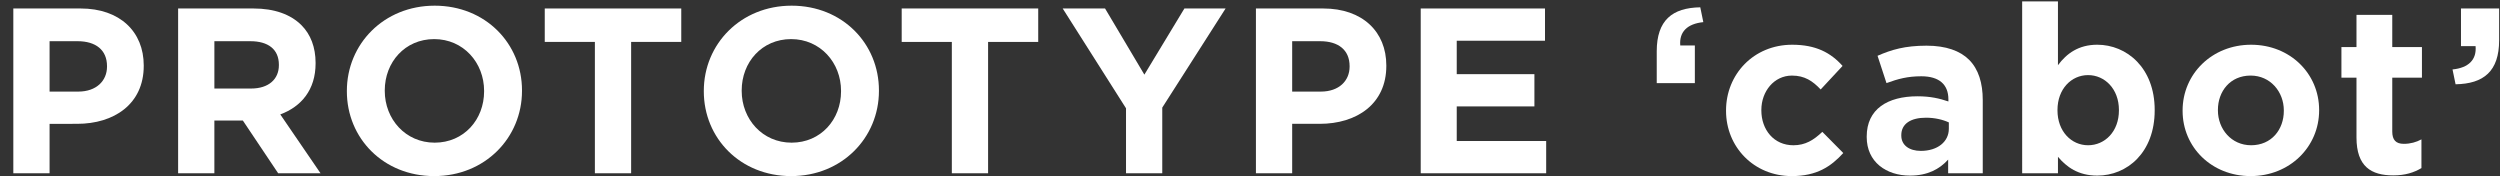
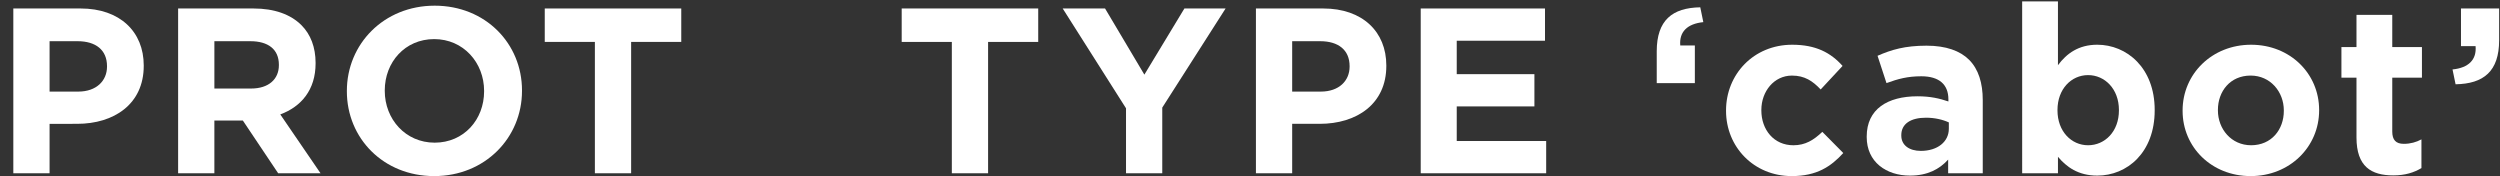
<svg xmlns="http://www.w3.org/2000/svg" version="1.1" x="0px" y="0px" width="170px" height="12px" viewBox="0 0 170 12" overflow="visible" enable-background="new 0 0 170 12" xml:space="preserve">
  <rect x="0" y="0" width="170" height="12" fill="#333333" stroke="none" />
  <defs>
</defs>
  <g>
    <g>
      <path fill="#FFFFFF" d="M0.906,0.577h4.578c2.673,0,4.29,1.584,4.29,3.874v0.032c0,2.593-2.017,3.938-4.53,3.938H3.371v3.361    H0.906V0.577z M5.324,6.228c1.232,0,1.953-0.736,1.953-1.697V4.499c0-1.104-0.769-1.697-2.001-1.697H3.371v3.425H5.324z" />
      <path fill="#FFFFFF" d="M12.113,0.577h5.122c1.424,0,2.529,0.4,3.265,1.137c0.624,0.624,0.96,1.504,0.96,2.561v0.032    c0,1.809-0.977,2.945-2.401,3.474l2.737,4.001h-2.881l-2.401-3.585h-1.937v3.585h-2.465V0.577z M17.075,6.02    c1.2,0,1.889-0.641,1.889-1.585V4.403c0-1.057-0.736-1.601-1.937-1.601h-2.449V6.02H17.075z" />
      <path fill="#FFFFFF" d="M23.587,6.211V6.18c0-3.186,2.513-5.794,5.971-5.794c3.458,0,5.938,2.577,5.938,5.762V6.18    c0,3.185-2.514,5.794-5.971,5.794S23.587,9.397,23.587,6.211z M32.919,6.211V6.18c0-1.921-1.409-3.521-3.394-3.521    c-1.985,0-3.361,1.568-3.361,3.489V6.18c0,1.92,1.409,3.521,3.394,3.521C31.543,9.701,32.919,8.132,32.919,6.211z" />
      <path fill="#FFFFFF" d="M40.452,2.85h-3.409V0.577h9.283V2.85h-3.409v8.932h-2.465V2.85z" />
-       <path fill="#FFFFFF" d="M47.859,6.211V6.18c0-3.186,2.513-5.794,5.971-5.794c3.457,0,5.938,2.577,5.938,5.762V6.18    c0,3.185-2.513,5.794-5.971,5.794C50.34,11.974,47.859,9.397,47.859,6.211z M57.191,6.211V6.18c0-1.921-1.409-3.521-3.395-3.521    c-1.984,0-3.361,1.568-3.361,3.489V6.18c0,1.92,1.409,3.521,3.395,3.521C55.814,9.701,57.191,8.132,57.191,6.211z" />
      <path fill="#FFFFFF" d="M64.725,2.85h-3.41V0.577h9.284V2.85h-3.409v8.932h-2.465V2.85z" />
      <path fill="#FFFFFF" d="M76.569,7.364l-4.306-6.787h2.881l2.673,4.498l2.722-4.498h2.801l-4.306,6.739v4.466h-2.465V7.364z" />
      <path fill="#FFFFFF" d="M85.403,0.577h4.577c2.674,0,4.29,1.584,4.29,3.874v0.032c0,2.593-2.017,3.938-4.53,3.938h-1.872v3.361    h-2.465V0.577z M89.82,6.228c1.232,0,1.953-0.736,1.953-1.697V4.499c0-1.104-0.768-1.697-2-1.697h-1.905v3.425H89.82z" />
      <path fill="#FFFFFF" d="M96.609,0.577h8.451V2.77h-6.002v2.273h5.282v2.193h-5.282v2.353h6.082v2.193h-8.531V0.577z" />
      <path fill="#FFFFFF" d="M112.658,3.49c0-2.113,1.056-2.961,2.961-2.993l0.207,1.008c-1.104,0.112-1.648,0.672-1.568,1.585h0.992    v2.561h-2.592V3.49z" />
      <path fill="#FFFFFF" d="M117.371,7.54V7.508c0-2.449,1.873-4.466,4.498-4.466c1.616,0,2.625,0.544,3.426,1.441l-1.489,1.601    c-0.544-0.576-1.089-0.944-1.952-0.944c-1.217,0-2.082,1.072-2.082,2.337v0.032c0,1.312,0.849,2.369,2.178,2.369    c0.816,0,1.376-0.352,1.969-0.912l1.424,1.44c-0.832,0.912-1.793,1.568-3.505,1.568C119.26,11.974,117.371,9.989,117.371,7.54z" />
      <path fill="#FFFFFF" d="M126.936,9.317V9.285c0-1.873,1.425-2.737,3.457-2.737c0.865,0,1.489,0.144,2.098,0.352V6.756    c0-1.009-0.625-1.569-1.842-1.569c-0.928,0-1.584,0.176-2.368,0.464l-0.608-1.857c0.944-0.416,1.873-0.688,3.33-0.688    c1.328,0,2.288,0.352,2.896,0.96c0.641,0.641,0.928,1.585,0.928,2.737v4.978h-2.353v-0.928c-0.592,0.656-1.408,1.088-2.593,1.088    C128.264,11.942,126.936,11.014,126.936,9.317z M132.521,8.756V8.324c-0.416-0.192-0.96-0.32-1.553-0.32    c-1.04,0-1.68,0.416-1.68,1.184v0.032c0,0.656,0.544,1.041,1.328,1.041C131.754,10.261,132.521,9.637,132.521,8.756z" />
      <path fill="#FFFFFF" d="M139.941,10.661v1.121h-2.434V0.097h2.434v4.337c0.592-0.8,1.408-1.393,2.673-1.393    c2.001,0,3.905,1.569,3.905,4.434v0.032c0,2.865-1.872,4.434-3.905,4.434C141.318,11.942,140.518,11.35,139.941,10.661z     M144.087,7.508V7.476c0-1.425-0.96-2.369-2.097-2.369s-2.081,0.944-2.081,2.369v0.032c0,1.425,0.944,2.369,2.081,2.369    S144.087,8.949,144.087,7.508z" />
      <path fill="#FFFFFF" d="M148.417,7.54V7.508c0-2.465,1.985-4.466,4.657-4.466c2.658,0,4.627,1.969,4.627,4.434v0.032    c0,2.465-1.985,4.466-4.658,4.466C150.386,11.974,148.417,10.005,148.417,7.54z M155.3,7.54V7.508    c0-1.264-0.913-2.369-2.257-2.369c-1.393,0-2.225,1.072-2.225,2.337v0.032c0,1.265,0.912,2.369,2.256,2.369    C154.467,9.877,155.3,8.805,155.3,7.54z" />
      <path fill="#FFFFFF" d="M160.241,9.349V5.283h-1.024V3.202h1.024V1.009h2.433v2.193h2.018v2.081h-2.018v3.666    c0,0.56,0.24,0.832,0.785,0.832c0.447,0,0.848-0.112,1.199-0.304v1.953c-0.512,0.304-1.104,0.496-1.92,0.496    C161.25,11.926,160.241,11.333,160.241,9.349z" />
      <path fill="#FFFFFF" d="M166.771,4.723c1.104-0.112,1.648-0.672,1.568-1.584h-0.992V0.577h2.594v2.161    c0,2.113-1.057,2.961-2.962,2.993L166.771,4.723z" />
    </g>
  </g>
  <rect id="_x3C_スライス_x3E__41_" fill="none" width="170" height="12" />
</svg>